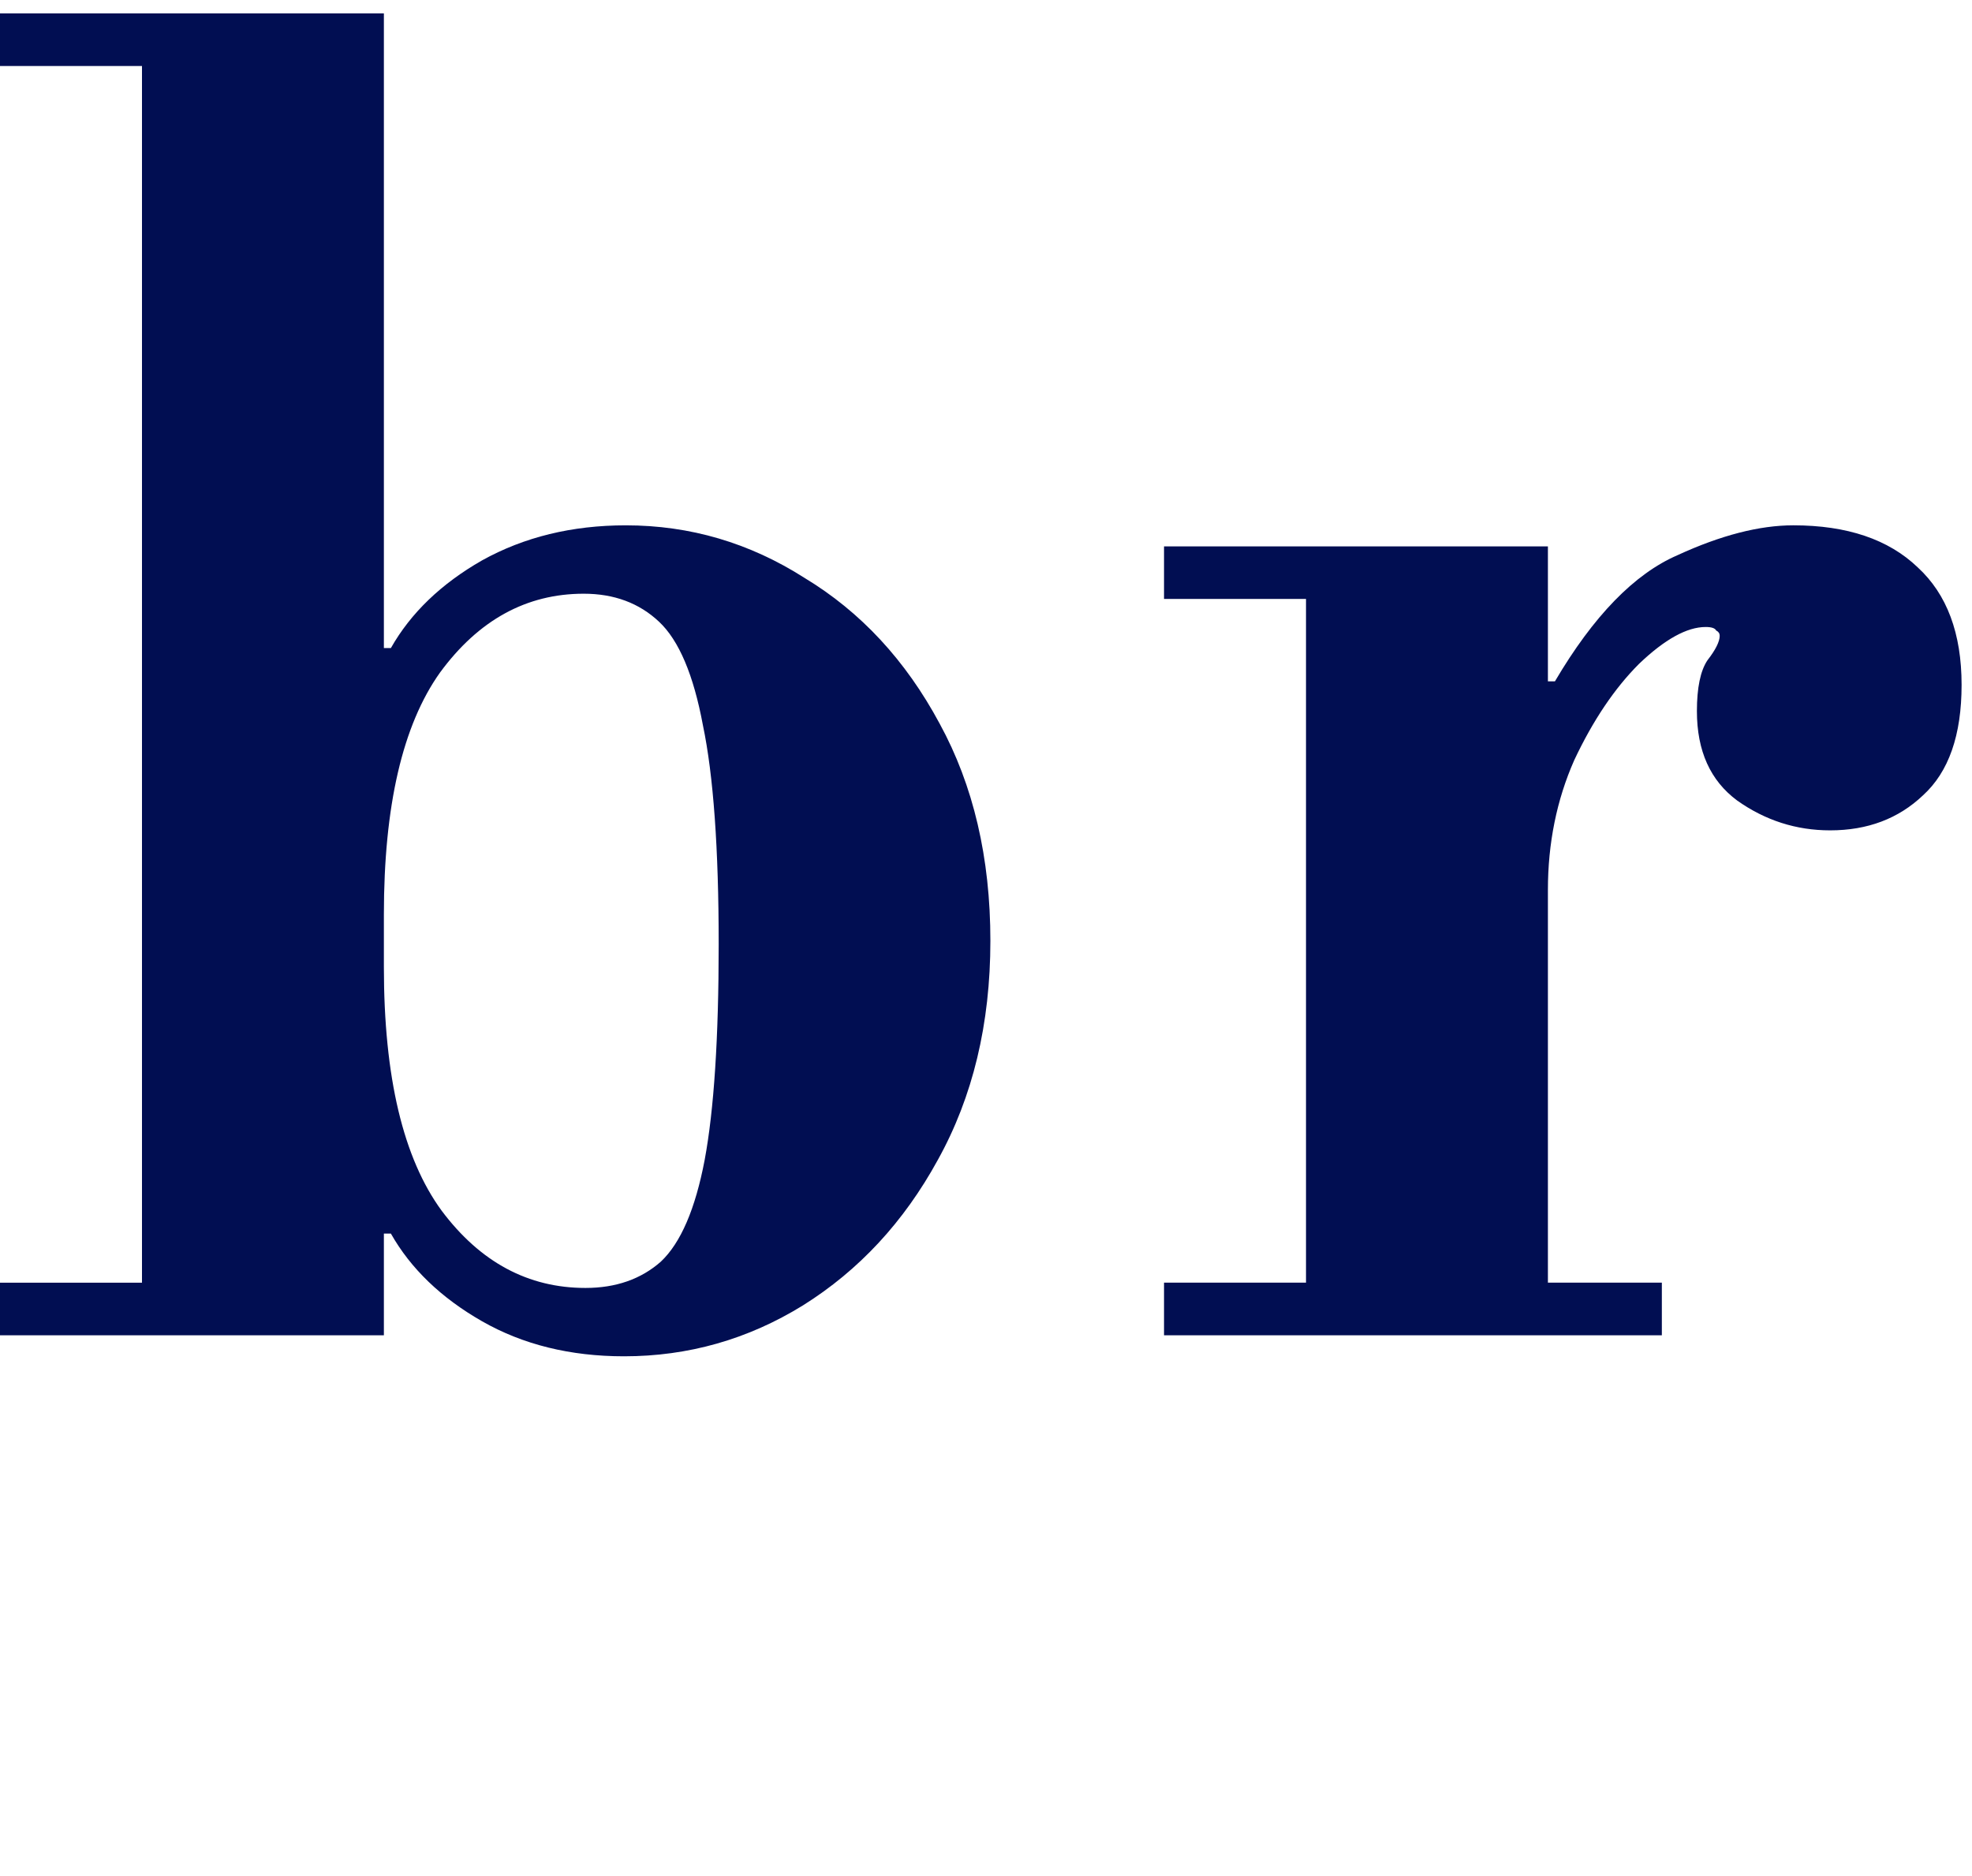
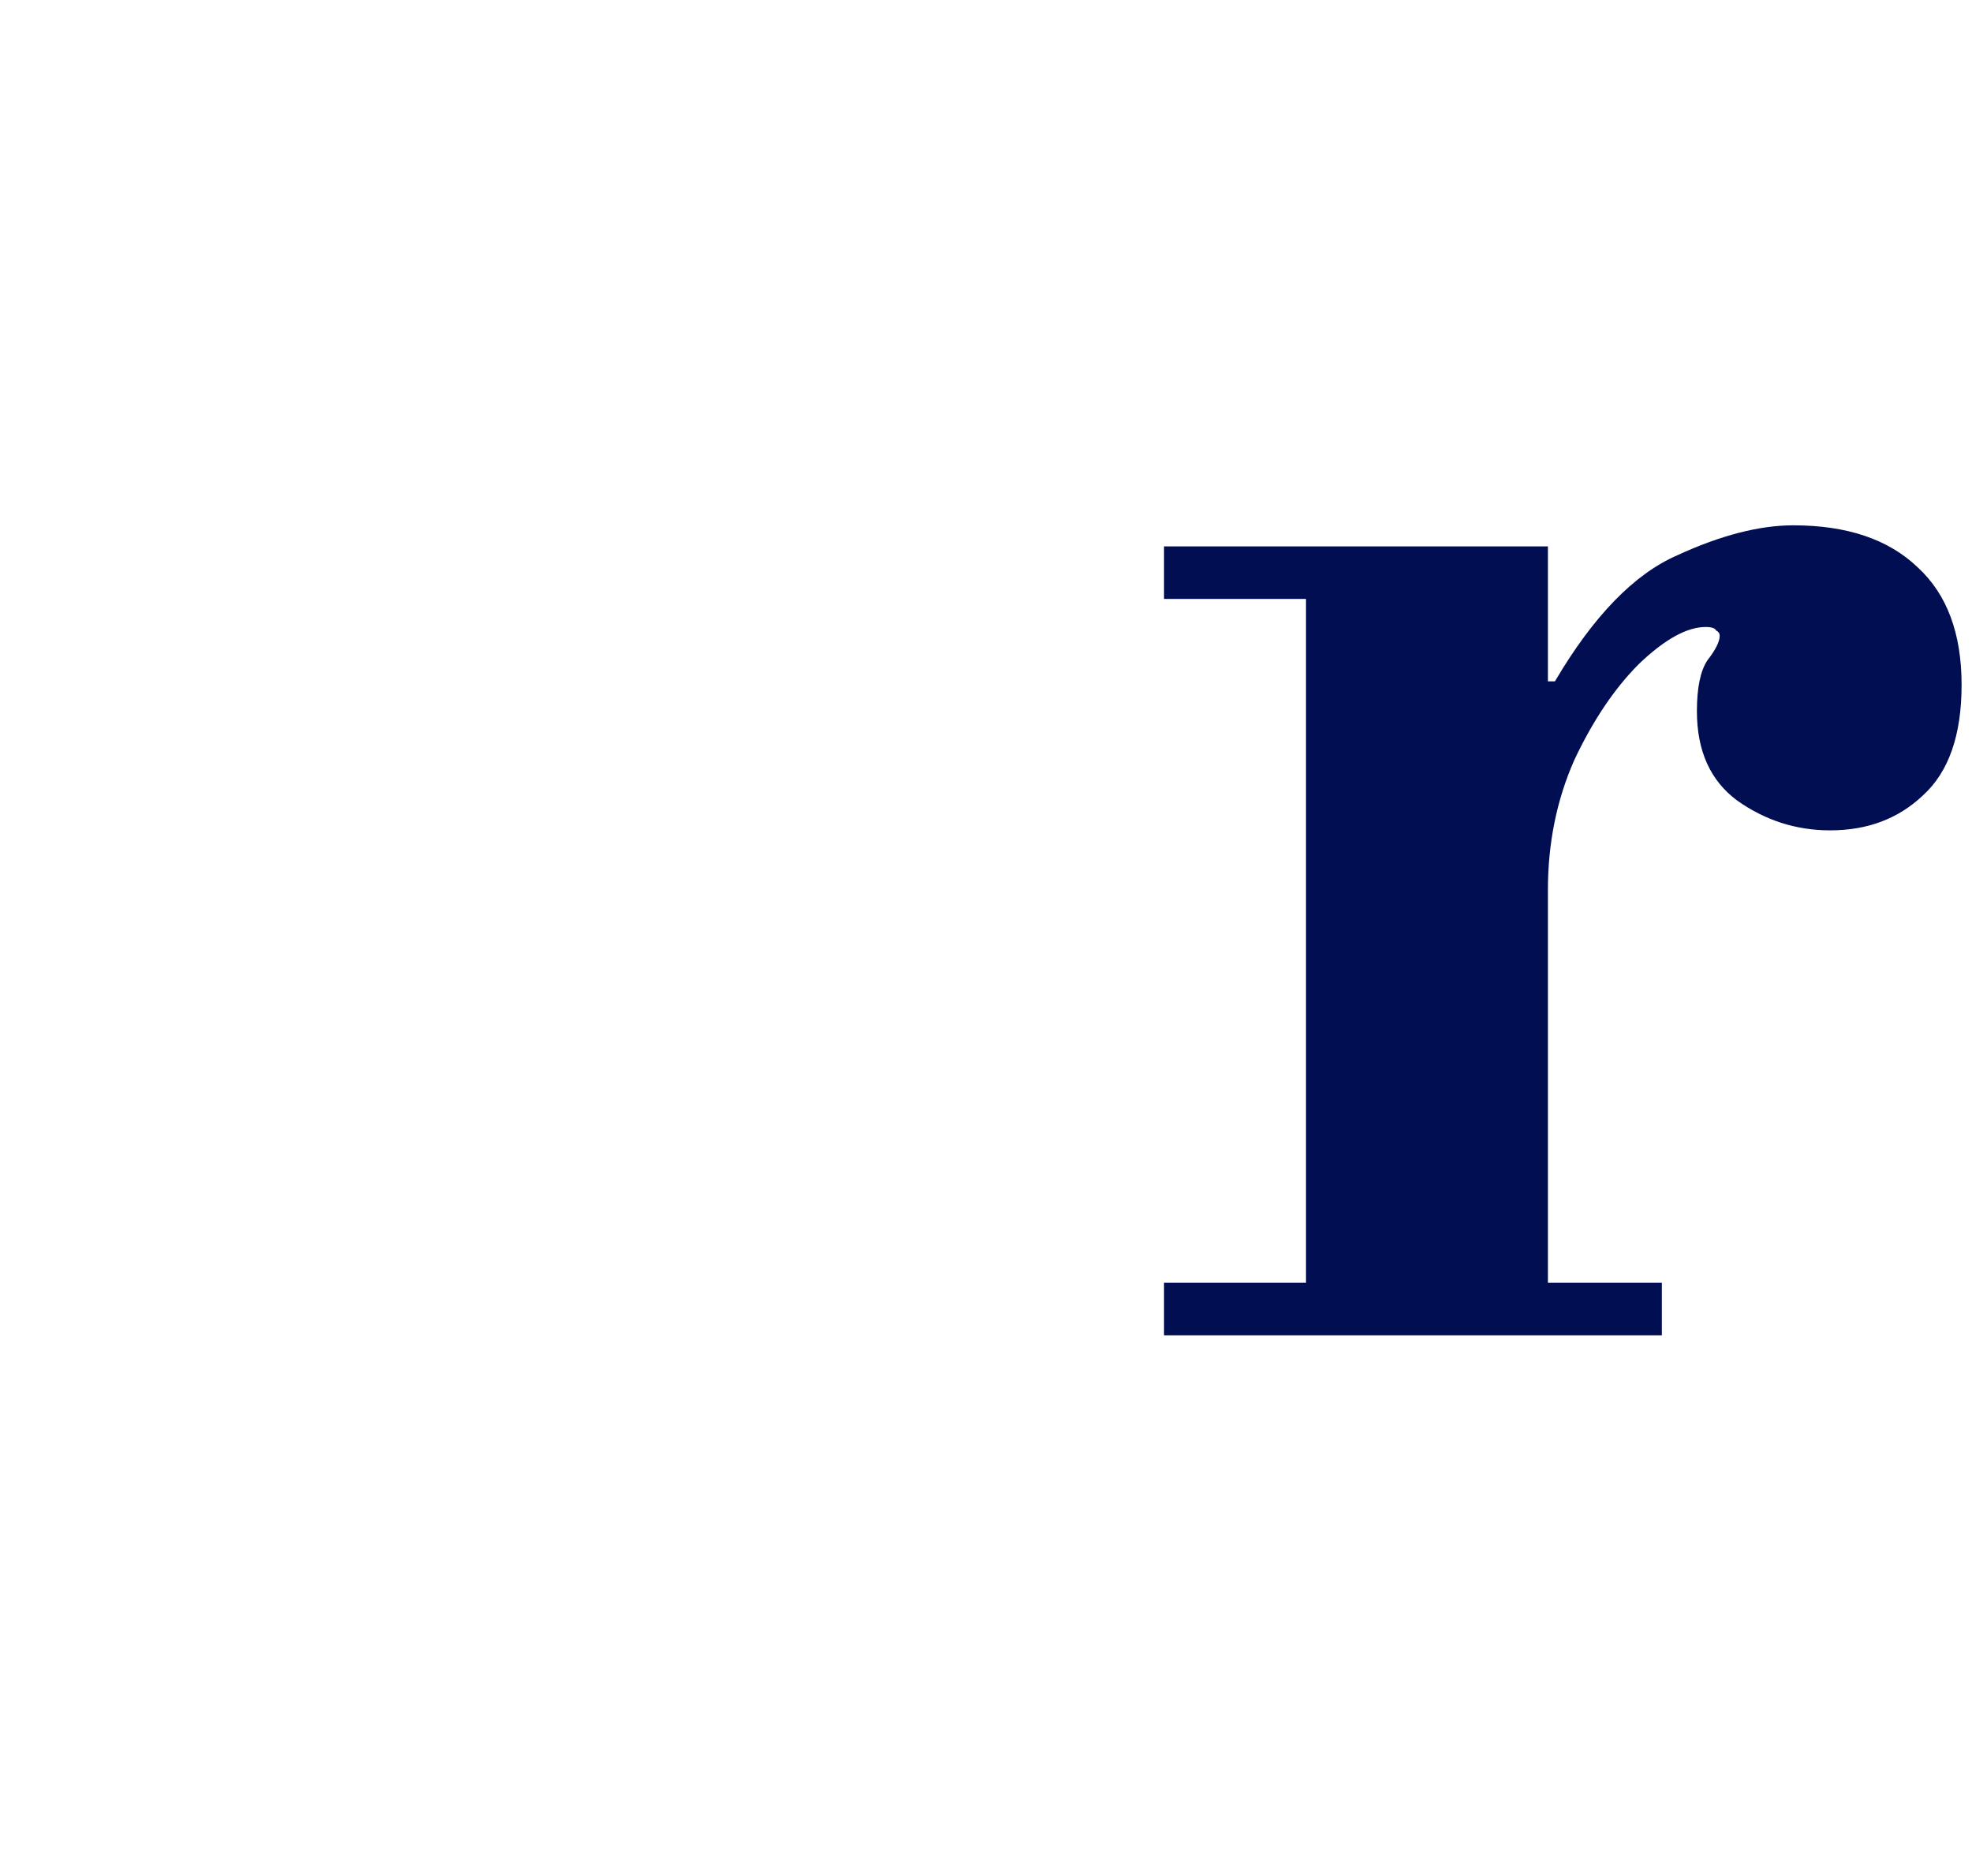
<svg xmlns="http://www.w3.org/2000/svg" width="144" height="137" viewBox="0 0 144 137" fill="none">
  <path d="M85 97.492V93.651H95.368V43.731H85V39.892H113.032V49.748H113.544C116.36 44.969 119.347 41.897 122.504 40.532C125.661 39.081 128.477 38.355 130.952 38.355C134.877 38.355 137.907 39.38 140.04 41.428C142.173 43.39 143.24 46.249 143.24 50.004C143.24 53.673 142.301 56.361 140.424 58.068C138.632 59.774 136.371 60.627 133.64 60.627C131.165 60.627 128.904 59.902 126.856 58.452C124.893 57.001 123.912 54.825 123.912 51.923C123.912 50.217 124.168 48.98 124.68 48.212C125.277 47.444 125.576 46.846 125.576 46.419C125.576 46.249 125.491 46.121 125.32 46.035C125.235 45.865 124.979 45.779 124.552 45.779C123.187 45.779 121.565 46.675 119.688 48.468C117.896 50.26 116.317 52.606 114.952 55.508C113.672 58.409 113.032 61.566 113.032 64.98V93.651H121.352V97.492H85Z" fill="#010E52" />
-   <path d="M45.568 99.028C41.643 99.028 38.187 98.175 35.2 96.469C32.213 94.762 29.995 92.629 28.544 90.069H25.472L28.032 70.612C28.032 78.634 29.44 84.564 32.256 88.404C35.072 92.159 38.571 94.037 42.752 94.037C44.971 94.037 46.805 93.397 48.256 92.117C49.707 90.751 50.773 88.276 51.456 84.692C52.139 81.023 52.48 75.775 52.48 68.948C52.48 61.951 52.096 56.618 51.328 52.949C50.645 49.279 49.579 46.762 48.128 45.397C46.677 44.031 44.843 43.349 42.624 43.349C38.443 43.349 34.944 45.269 32.128 49.108C29.397 52.949 28.032 58.837 28.032 66.772L25.472 47.316H28.544C29.995 44.757 32.213 42.623 35.2 40.916C38.272 39.21 41.771 38.356 45.696 38.356C50.389 38.356 54.741 39.636 58.752 42.197C62.848 44.671 66.133 48.212 68.608 52.821C71.083 57.343 72.32 62.634 72.32 68.692C72.32 74.751 71.04 80.085 68.48 84.692C66.005 89.215 62.72 92.757 58.624 95.317C54.613 97.791 50.261 99.028 45.568 99.028ZM0 97.493V93.653H28.032V97.493H0ZM10.368 95.573V3.028H28.032V95.573H10.368ZM0 4.82V0.98H28.032V4.82H0Z" fill="#010E52" />
</svg>